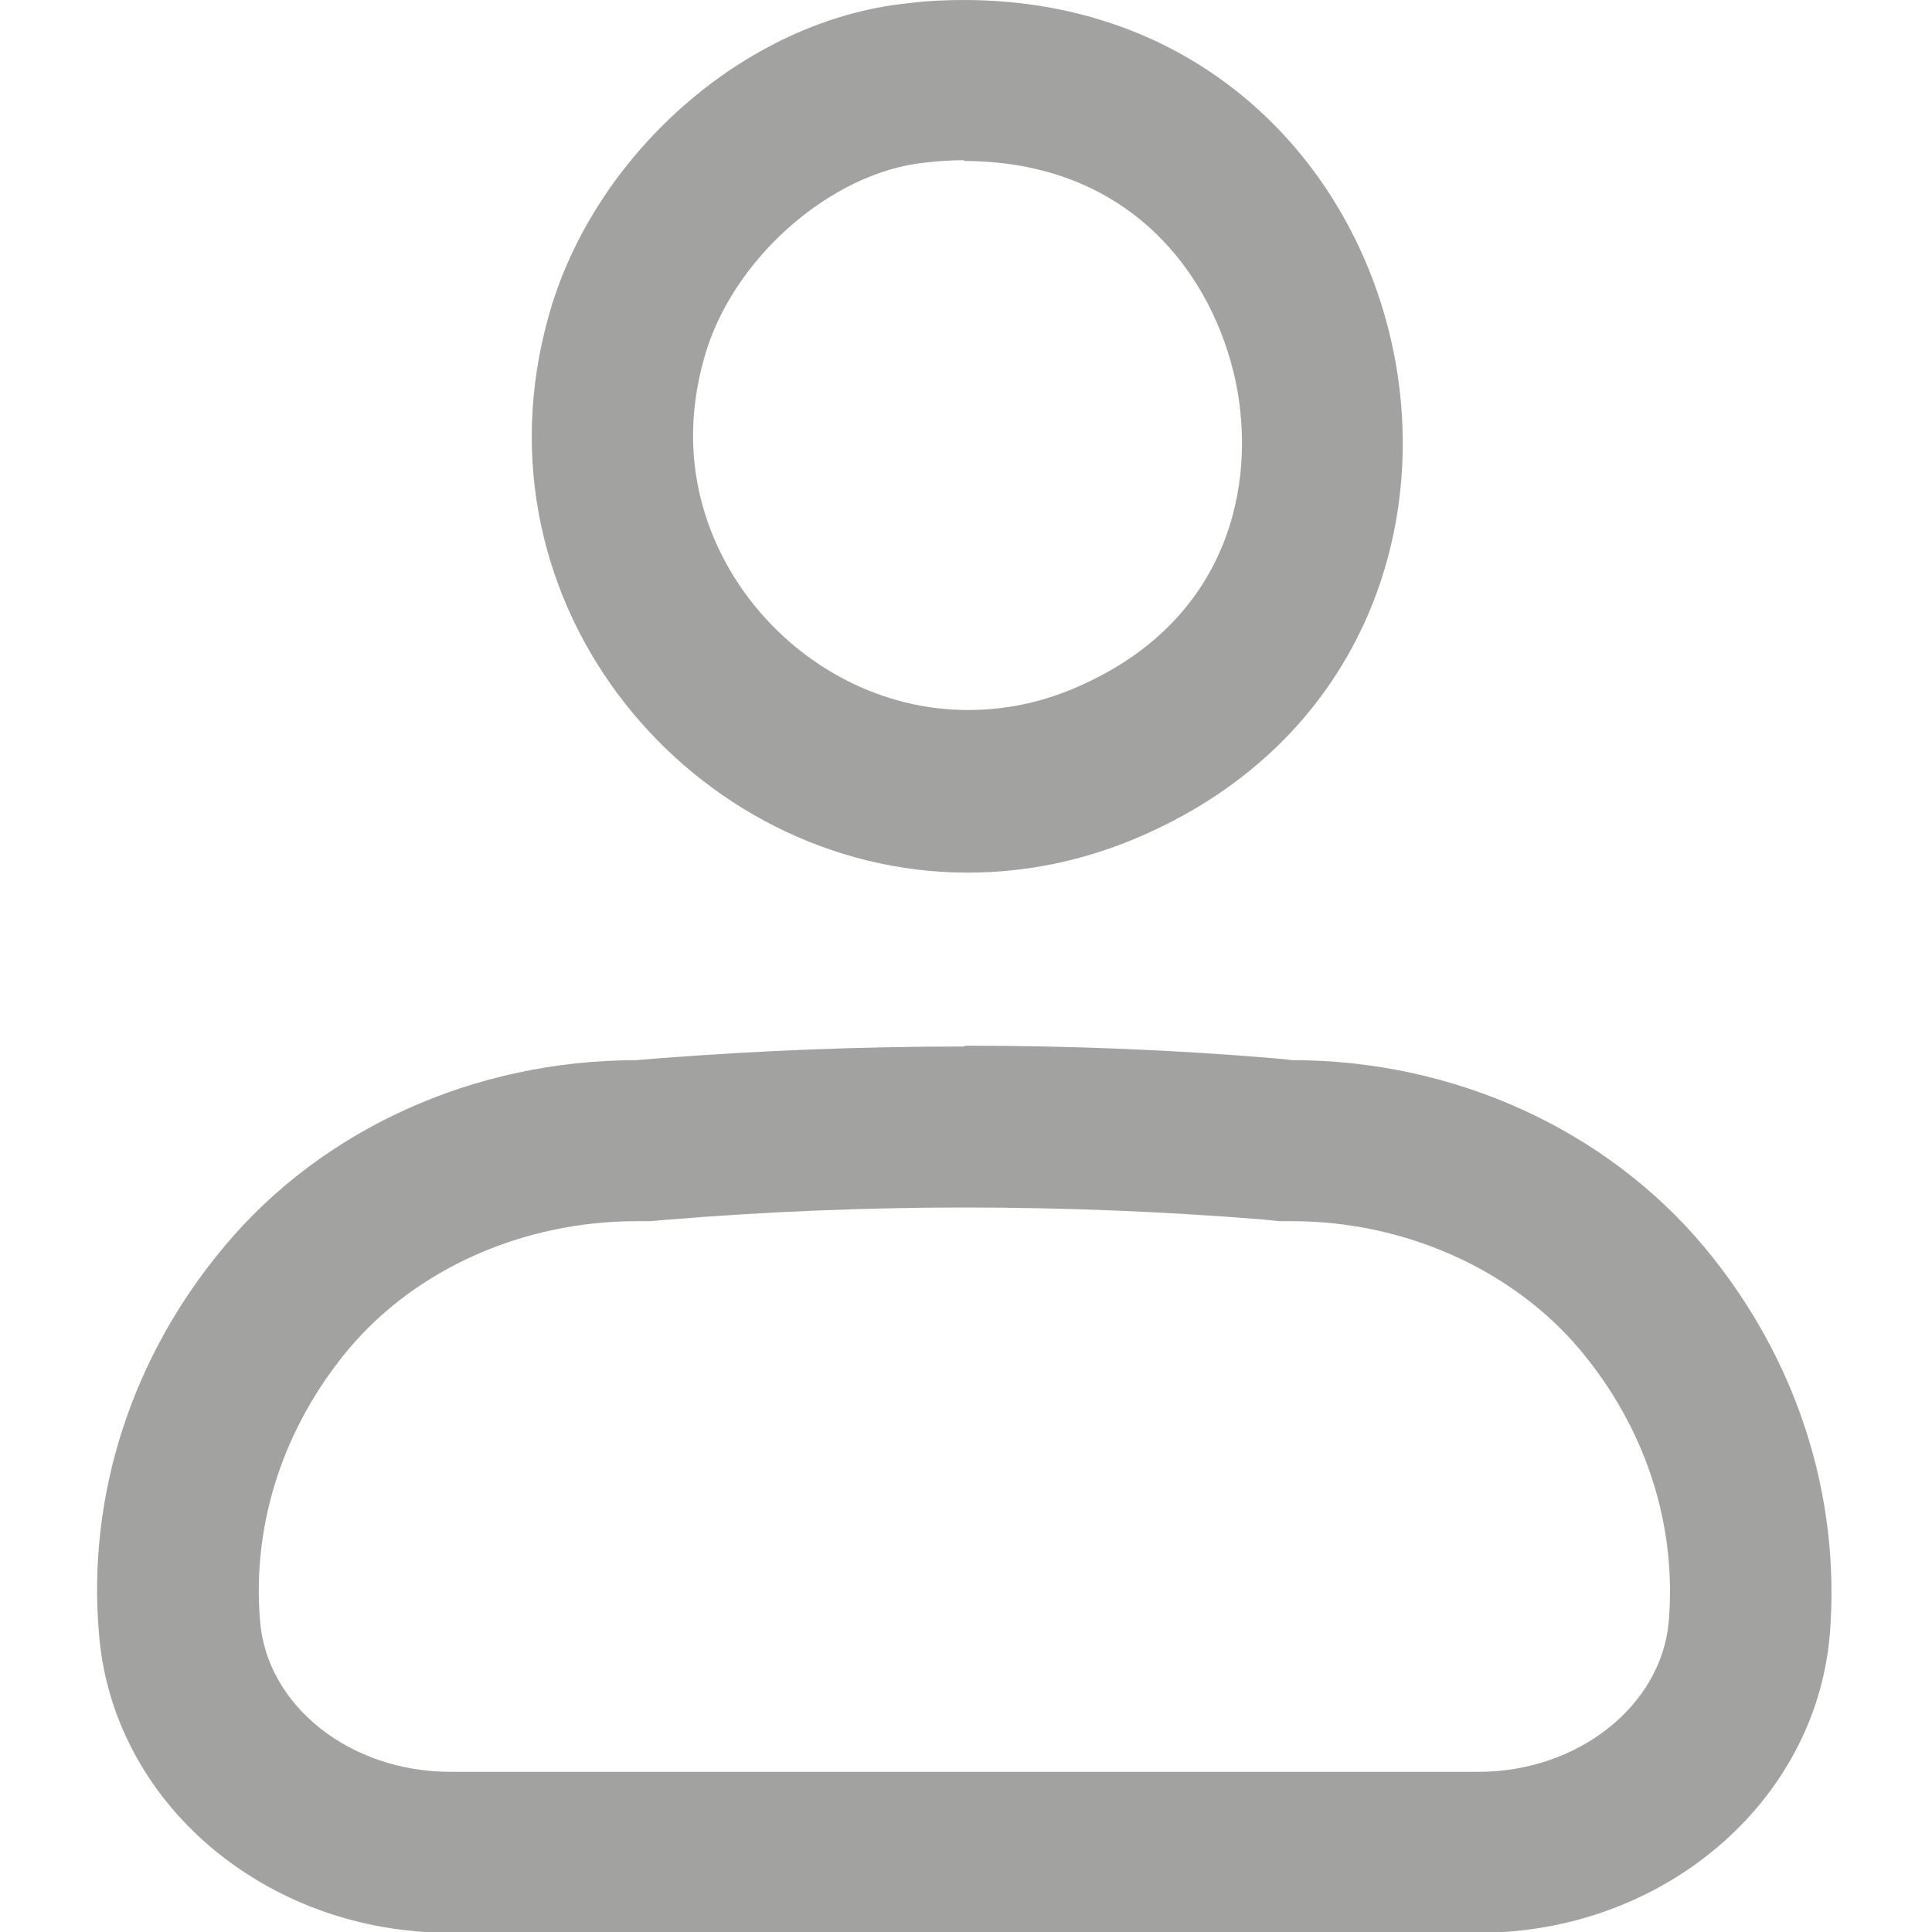
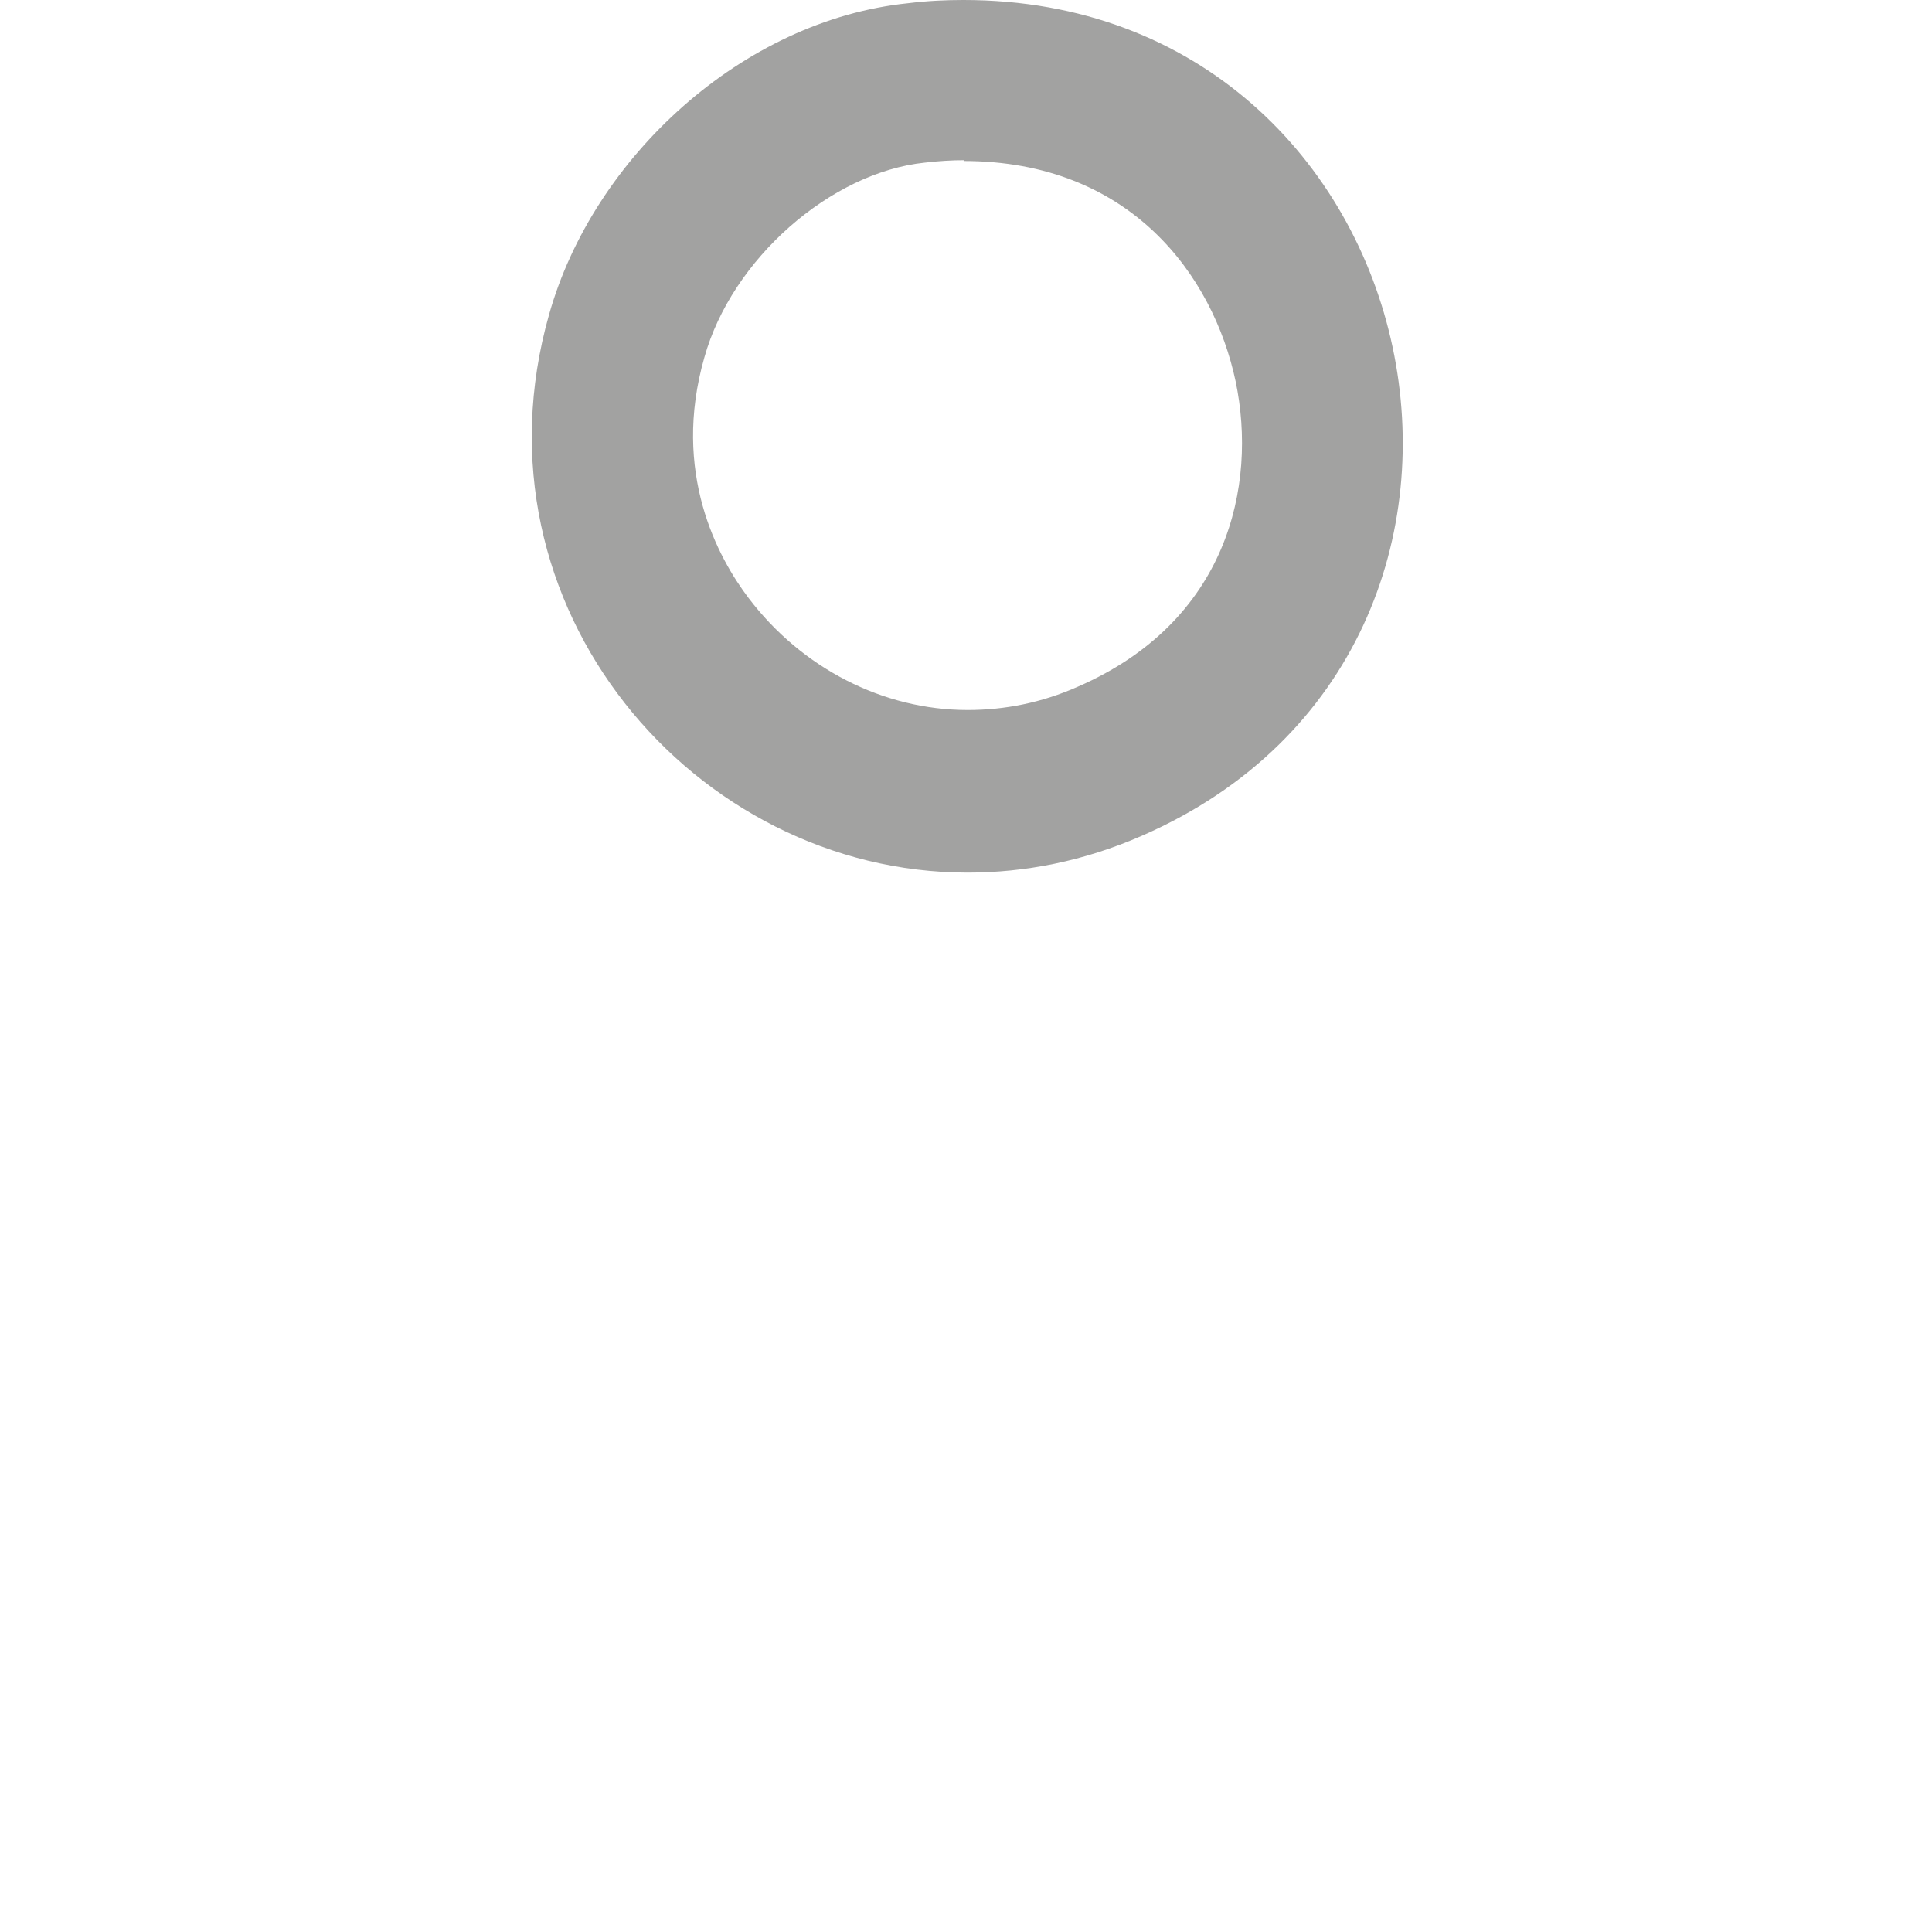
<svg xmlns="http://www.w3.org/2000/svg" id="Camada_1" data-name="Camada 1" viewBox="0 0 24 24">
  <path d="M11.97,2c2.07,0,3.1,1.42,3.38,2.74.27,1.3-.1,2.98-1.96,3.79-.45.2-.91.29-1.37.29-1.05,0-2.06-.52-2.72-1.39-.38-.5-.96-1.56-.55-2.99.34-1.22,1.57-2.3,2.74-2.42.17-.02.33-.03.49-.03M11.97,0c-.22,0-.45.01-.69.04-2.05.21-3.91,1.91-4.46,3.87-1.03,3.63,1.81,6.93,5.2,6.93.71,0,1.44-.14,2.17-.46C19.56,8.03,17.85,0,11.97,0h0Z" fill="#a2a2a1" />
-   <path d="M11.98,15h0c1.24,0,2.49.05,3.72.15l.19.02c.05,0,.11,0,.16,0,1.4,0,2.74.6,3.58,1.6.81.97,1.2,2.16,1.1,3.37-.09,1.05-1.13,1.87-2.36,1.87H5.59c-1.24,0-2.28-.82-2.36-1.88-.1-1.2.29-2.4,1.1-3.37.84-1,2.17-1.59,3.58-1.59.05,0,.11,0,.16,0l.24-.02c1.22-.1,2.46-.15,3.68-.15M11.98,13c-1.28,0-2.56.05-3.84.15l-.24.02c-2,0-3.89.85-5.11,2.31h0c-1.15,1.37-1.71,3.09-1.56,4.82h0c.17,2.1,2.07,3.71,4.36,3.71h12.78c2.28,0,4.18-1.61,4.36-3.7.14-1.73-.41-3.44-1.56-4.82h0c-1.22-1.46-3.11-2.32-5.11-2.32l-.19-.02c-1.29-.11-2.59-.16-3.88-.16h0Z" fill="#a2a2a1" />
</svg>